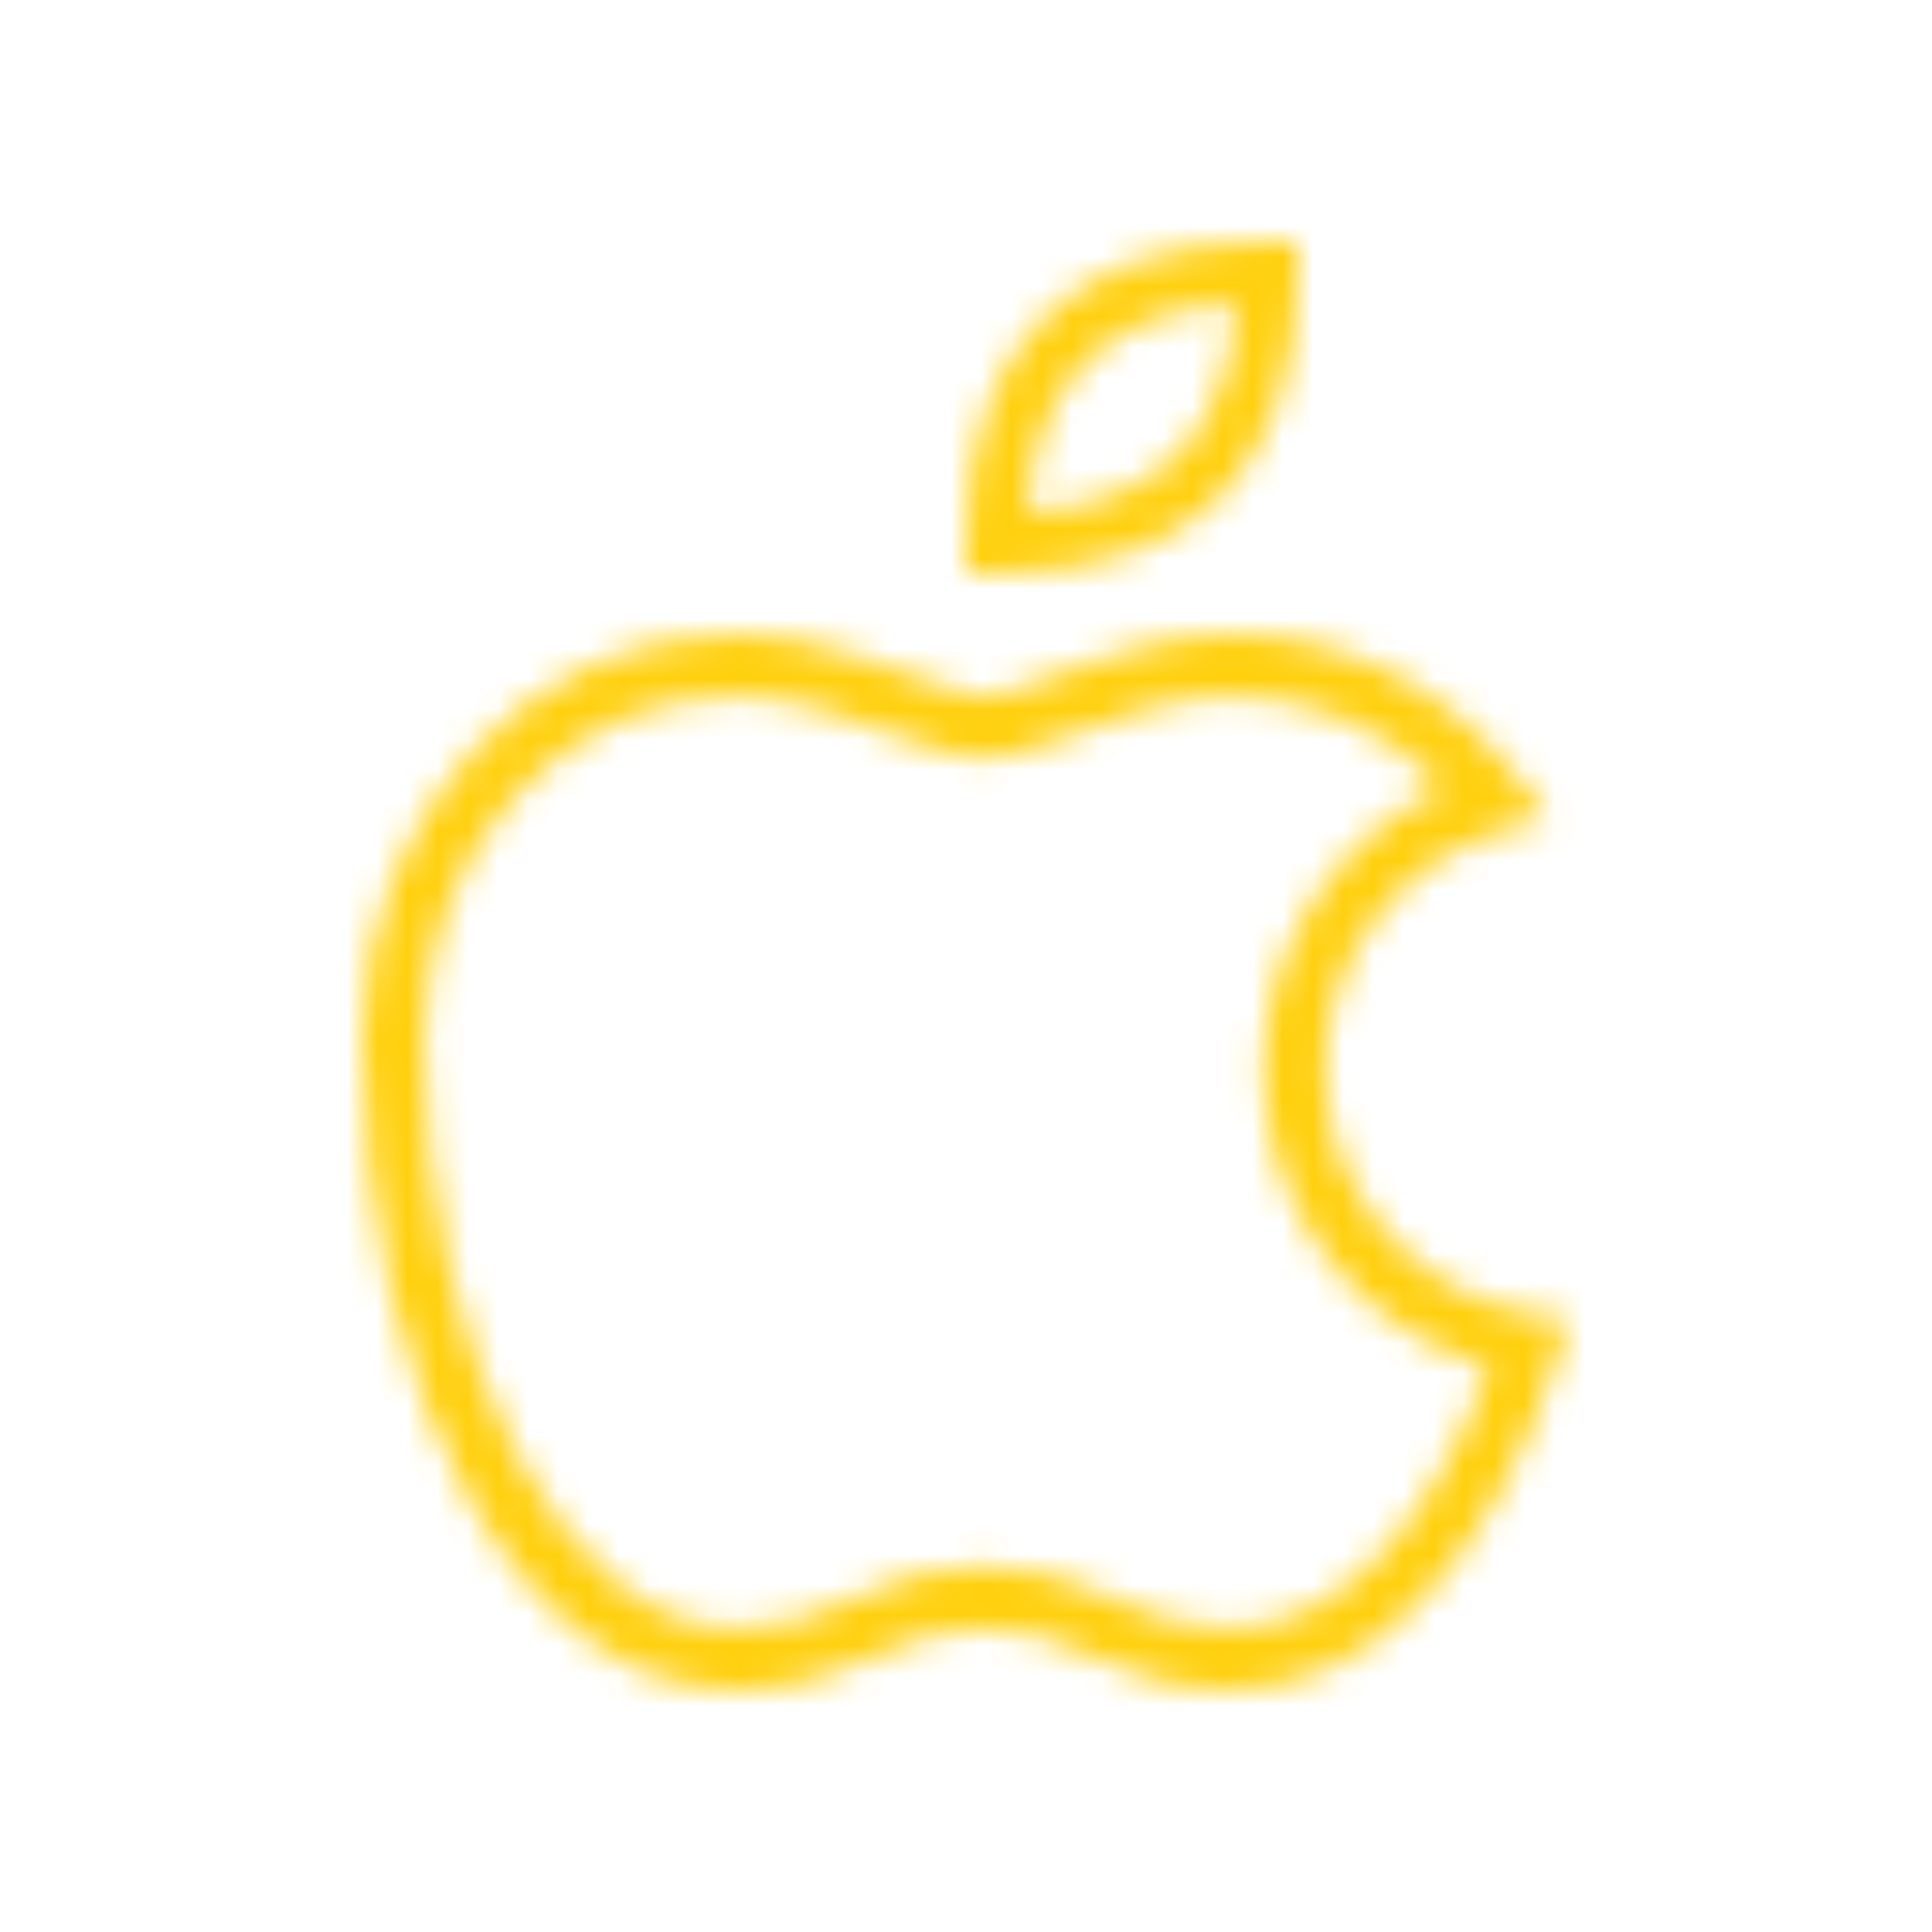
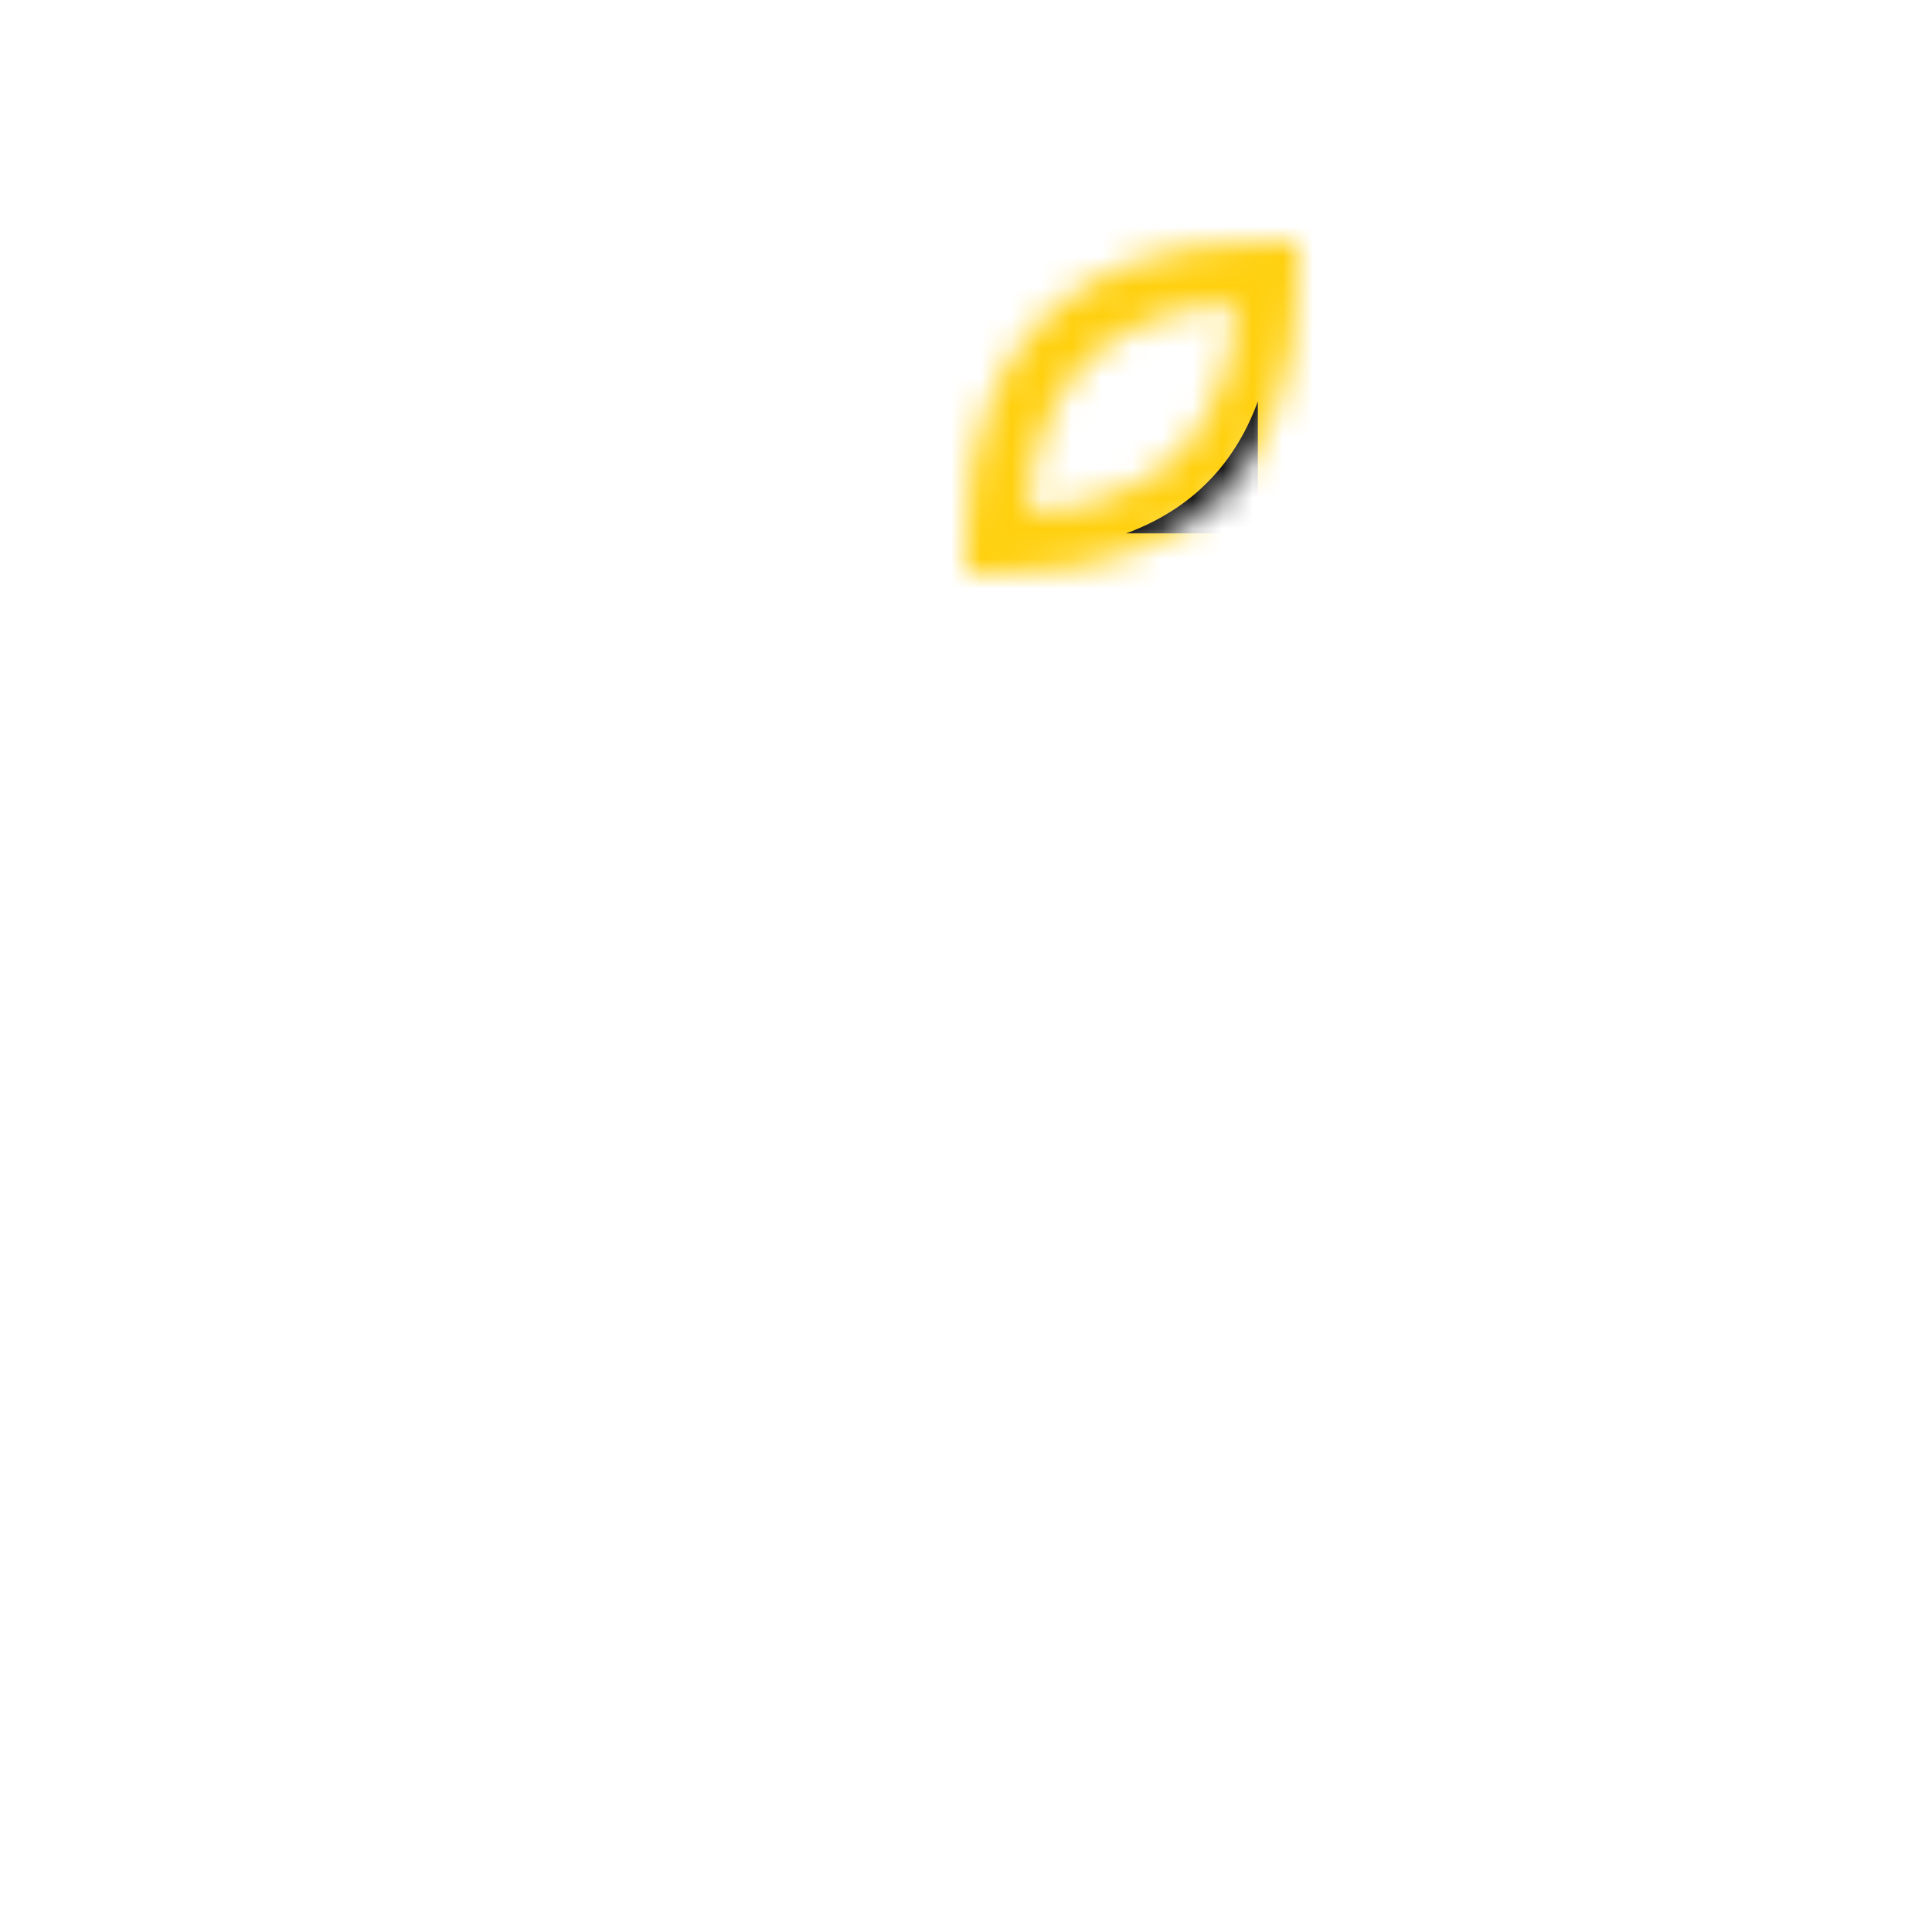
<svg xmlns="http://www.w3.org/2000/svg" width="64" height="64" viewBox="0 0 64 64" fill="none">
  <mask id="path-1-inside-1_11_5678" fill="#FFD00E">
    <path d="M33 19H32V18C32 11.463 35.463 8 42 8H43V9C43 15.537 39.537 19 33 19V19ZM40.962 10.038C36.612 10.338 34.338 12.613 34.025 16.975C38.45 16.675 40.675 14.45 40.962 10.038Z" />
  </mask>
-   <path d="M33 19H32V18C32 11.463 35.463 8 42 8H43V9C43 15.537 39.537 19 33 19V19ZM40.962 10.038C36.612 10.338 34.338 12.613 34.025 16.975C38.45 16.675 40.675 14.45 40.962 10.038Z" fill="#111111" stroke="#FFD00E" stroke-width="2.663" mask="url(#path-1-inside-1_11_5678)" />
+   <path d="M33 19H32V18C32 11.463 35.463 8 42 8H43V9V19ZM40.962 10.038C36.612 10.338 34.338 12.613 34.025 16.975C38.45 16.675 40.675 14.45 40.962 10.038Z" fill="#111111" stroke="#FFD00E" stroke-width="2.663" mask="url(#path-1-inside-1_11_5678)" />
  <mask id="path-2-inside-2_11_5678" fill="#FFD00E">
-     <path d="M40.825 56C39.166 55.999 37.532 55.597 36.062 54.829C33.894 53.669 31.29 53.669 29.123 54.829C27.652 55.597 26.018 55.999 24.359 56C17.433 56 12 46.504 12 34.382C12 27.009 17.549 21 24.359 21C25.634 21 26.901 21.213 28.105 21.631L31.929 22.956C32.367 23.107 32.843 23.107 33.281 22.956L37.092 21.631C38.292 21.215 39.554 21.002 40.825 21C44.546 21 48.022 22.789 50.391 25.903L51.292 27.099L49.85 27.511C46.148 28.577 43.681 32.069 43.916 35.913C44.151 39.757 47.024 42.923 50.828 43.531L52 43.724L51.639 44.856C49.502 51.728 45.344 56 40.825 56V56ZM32.586 51.882C34.13 51.894 35.65 52.278 37.014 53.002C38.189 53.622 39.497 53.944 40.825 53.941C44.198 53.941 47.404 50.66 49.335 45.307C44.9 44.063 41.84 40.015 41.855 35.412C41.873 31.409 44.199 27.776 47.828 26.083C45.936 24.153 43.451 23.059 40.825 23.059C39.782 23.059 38.747 23.233 37.761 23.574L33.938 24.899C33.066 25.198 32.119 25.198 31.247 24.899L27.41 23.574C26.425 23.233 25.389 23.059 24.346 23.059C18.669 23.059 14.047 28.142 14.047 34.382C14.047 44.985 18.759 53.941 24.346 53.941C25.674 53.944 26.983 53.622 28.157 53.002C29.522 52.278 31.041 51.894 32.586 51.882V51.882Z" />
-   </mask>
+     </mask>
  <path d="M40.825 56C39.166 55.999 37.532 55.597 36.062 54.829C33.894 53.669 31.29 53.669 29.123 54.829C27.652 55.597 26.018 55.999 24.359 56C17.433 56 12 46.504 12 34.382C12 27.009 17.549 21 24.359 21C25.634 21 26.901 21.213 28.105 21.631L31.929 22.956C32.367 23.107 32.843 23.107 33.281 22.956L37.092 21.631C38.292 21.215 39.554 21.002 40.825 21C44.546 21 48.022 22.789 50.391 25.903L51.292 27.099L49.85 27.511C46.148 28.577 43.681 32.069 43.916 35.913C44.151 39.757 47.024 42.923 50.828 43.531L52 43.724L51.639 44.856C49.502 51.728 45.344 56 40.825 56V56ZM32.586 51.882C34.13 51.894 35.65 52.278 37.014 53.002C38.189 53.622 39.497 53.944 40.825 53.941C44.198 53.941 47.404 50.66 49.335 45.307C44.9 44.063 41.84 40.015 41.855 35.412C41.873 31.409 44.199 27.776 47.828 26.083C45.936 24.153 43.451 23.059 40.825 23.059C39.782 23.059 38.747 23.233 37.761 23.574L33.938 24.899C33.066 25.198 32.119 25.198 31.247 24.899L27.41 23.574C26.425 23.233 25.389 23.059 24.346 23.059C18.669 23.059 14.047 28.142 14.047 34.382C14.047 44.985 18.759 53.941 24.346 53.941C25.674 53.944 26.983 53.622 28.157 53.002C29.522 52.278 31.041 51.894 32.586 51.882V51.882Z" fill="#111111" stroke="#FFD00E" stroke-width="2.663" mask="url(#path-2-inside-2_11_5678)" />
</svg>